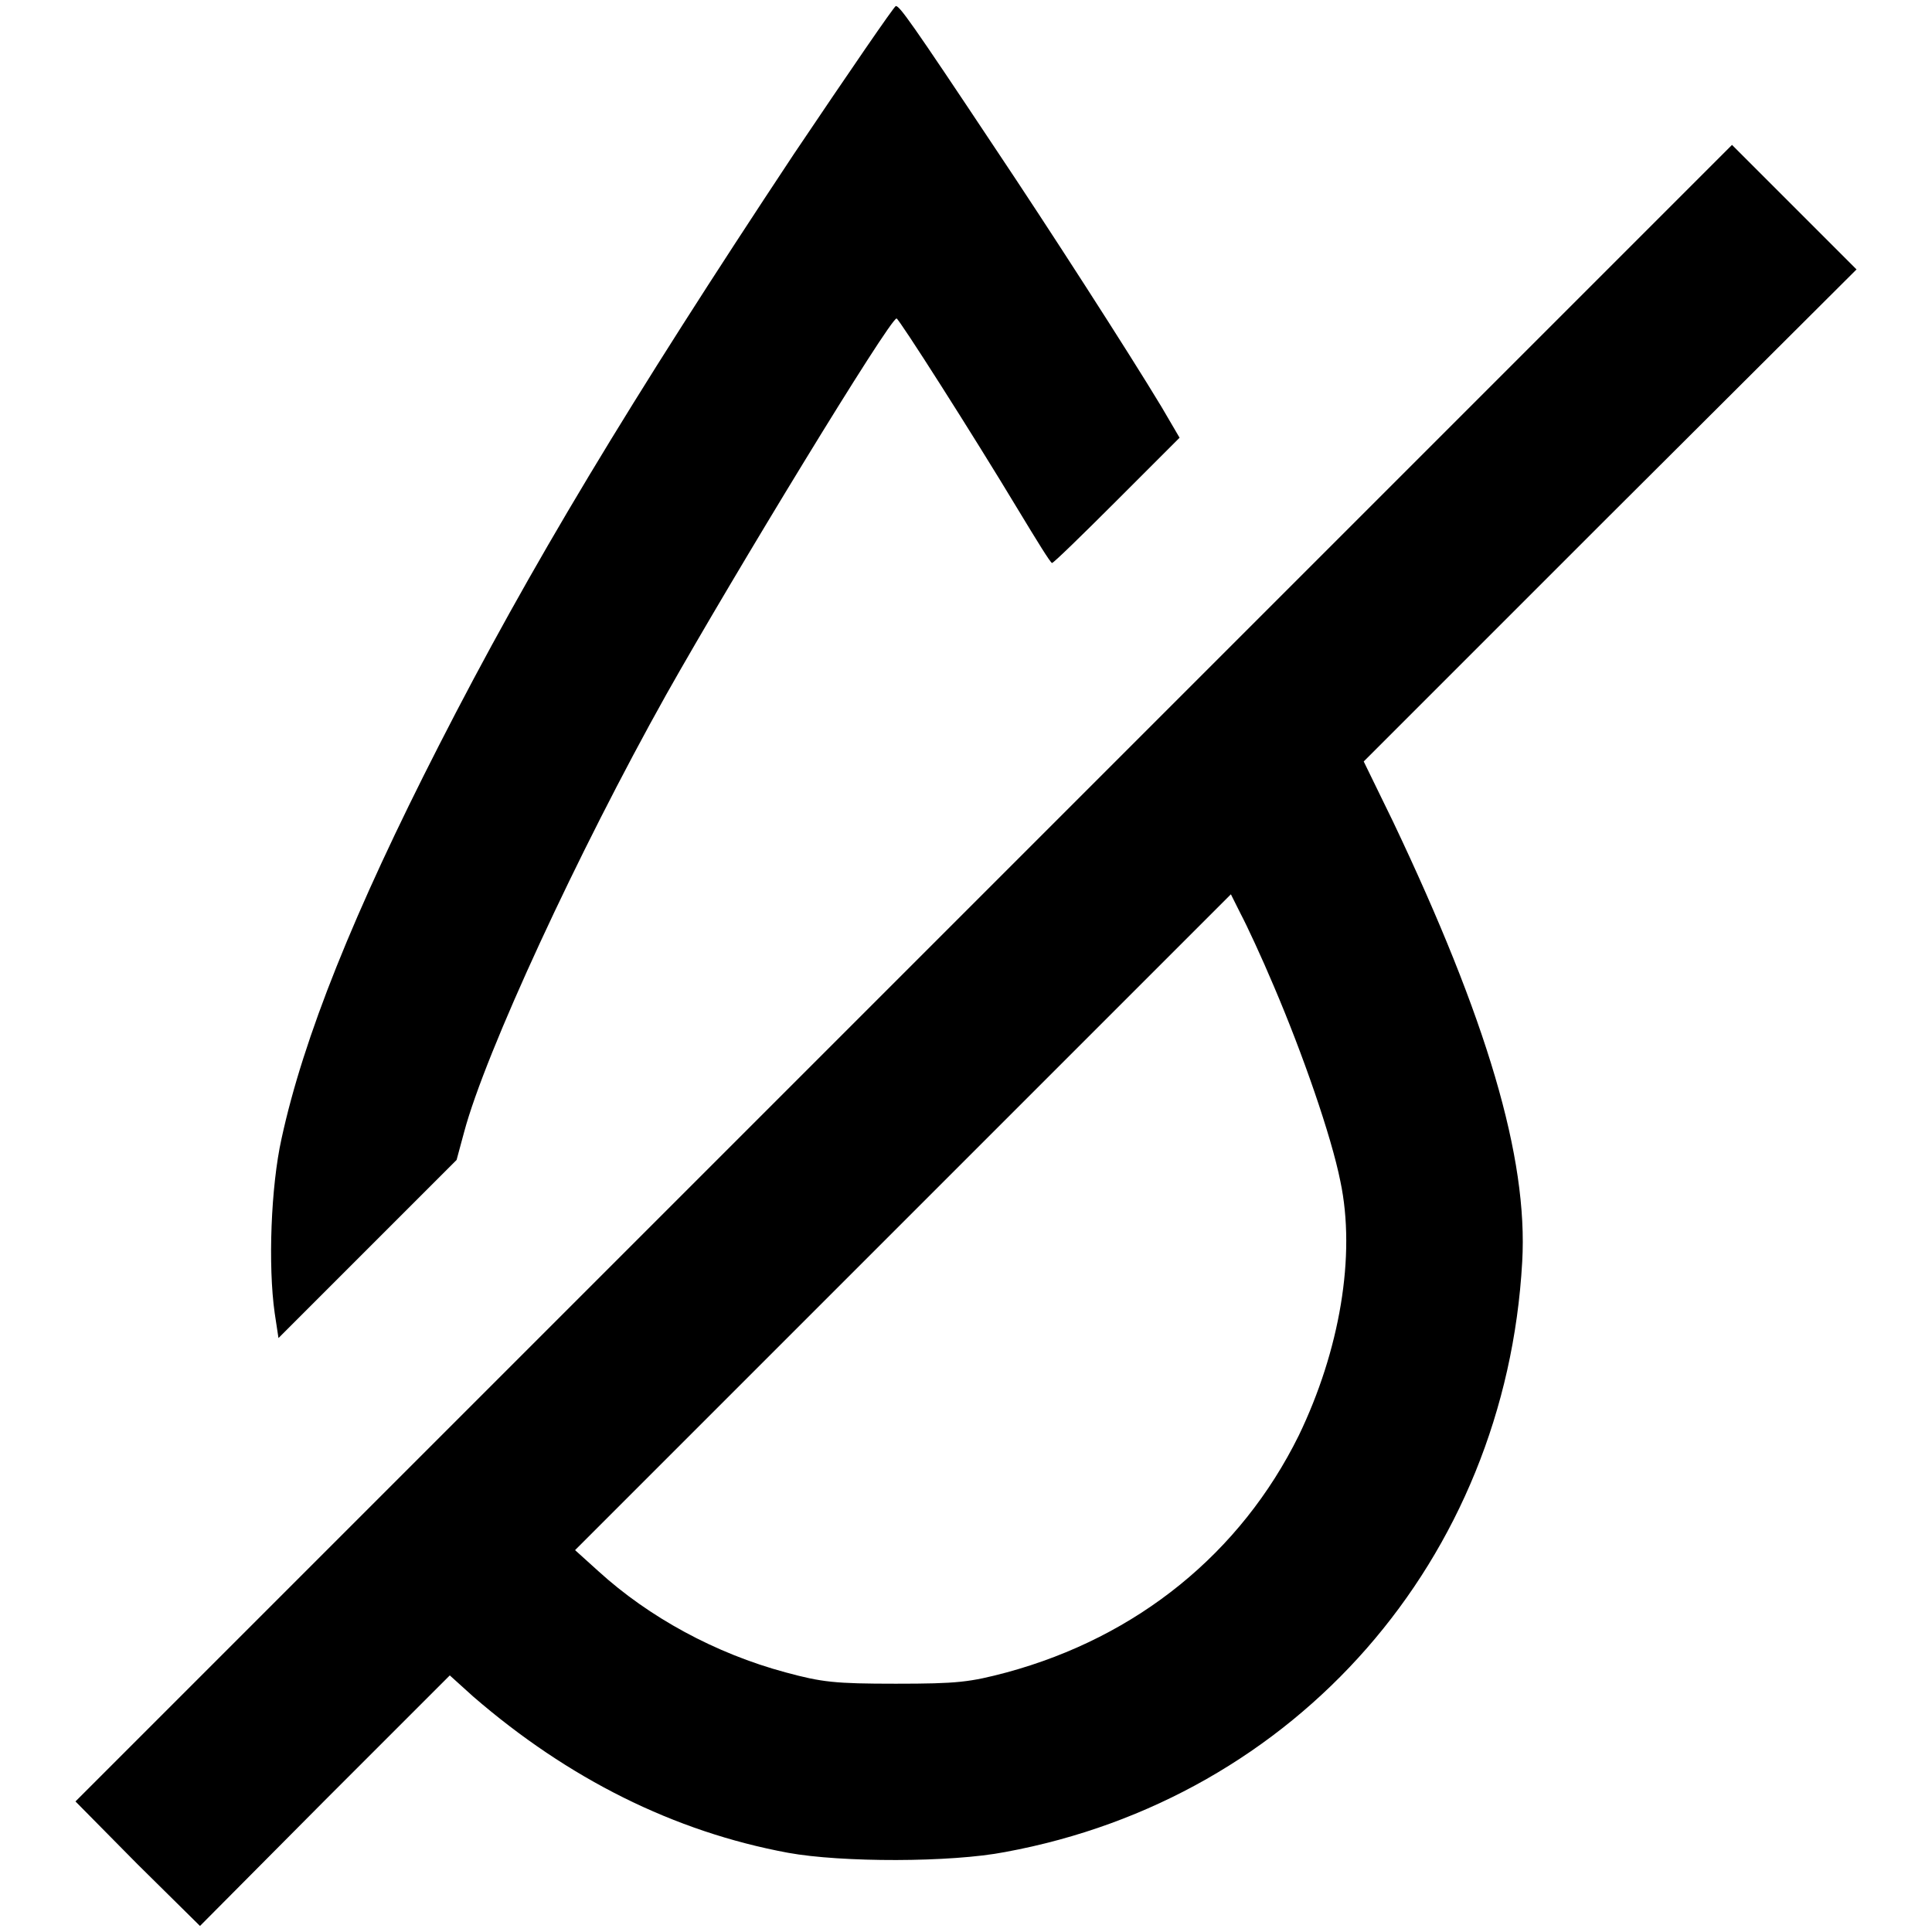
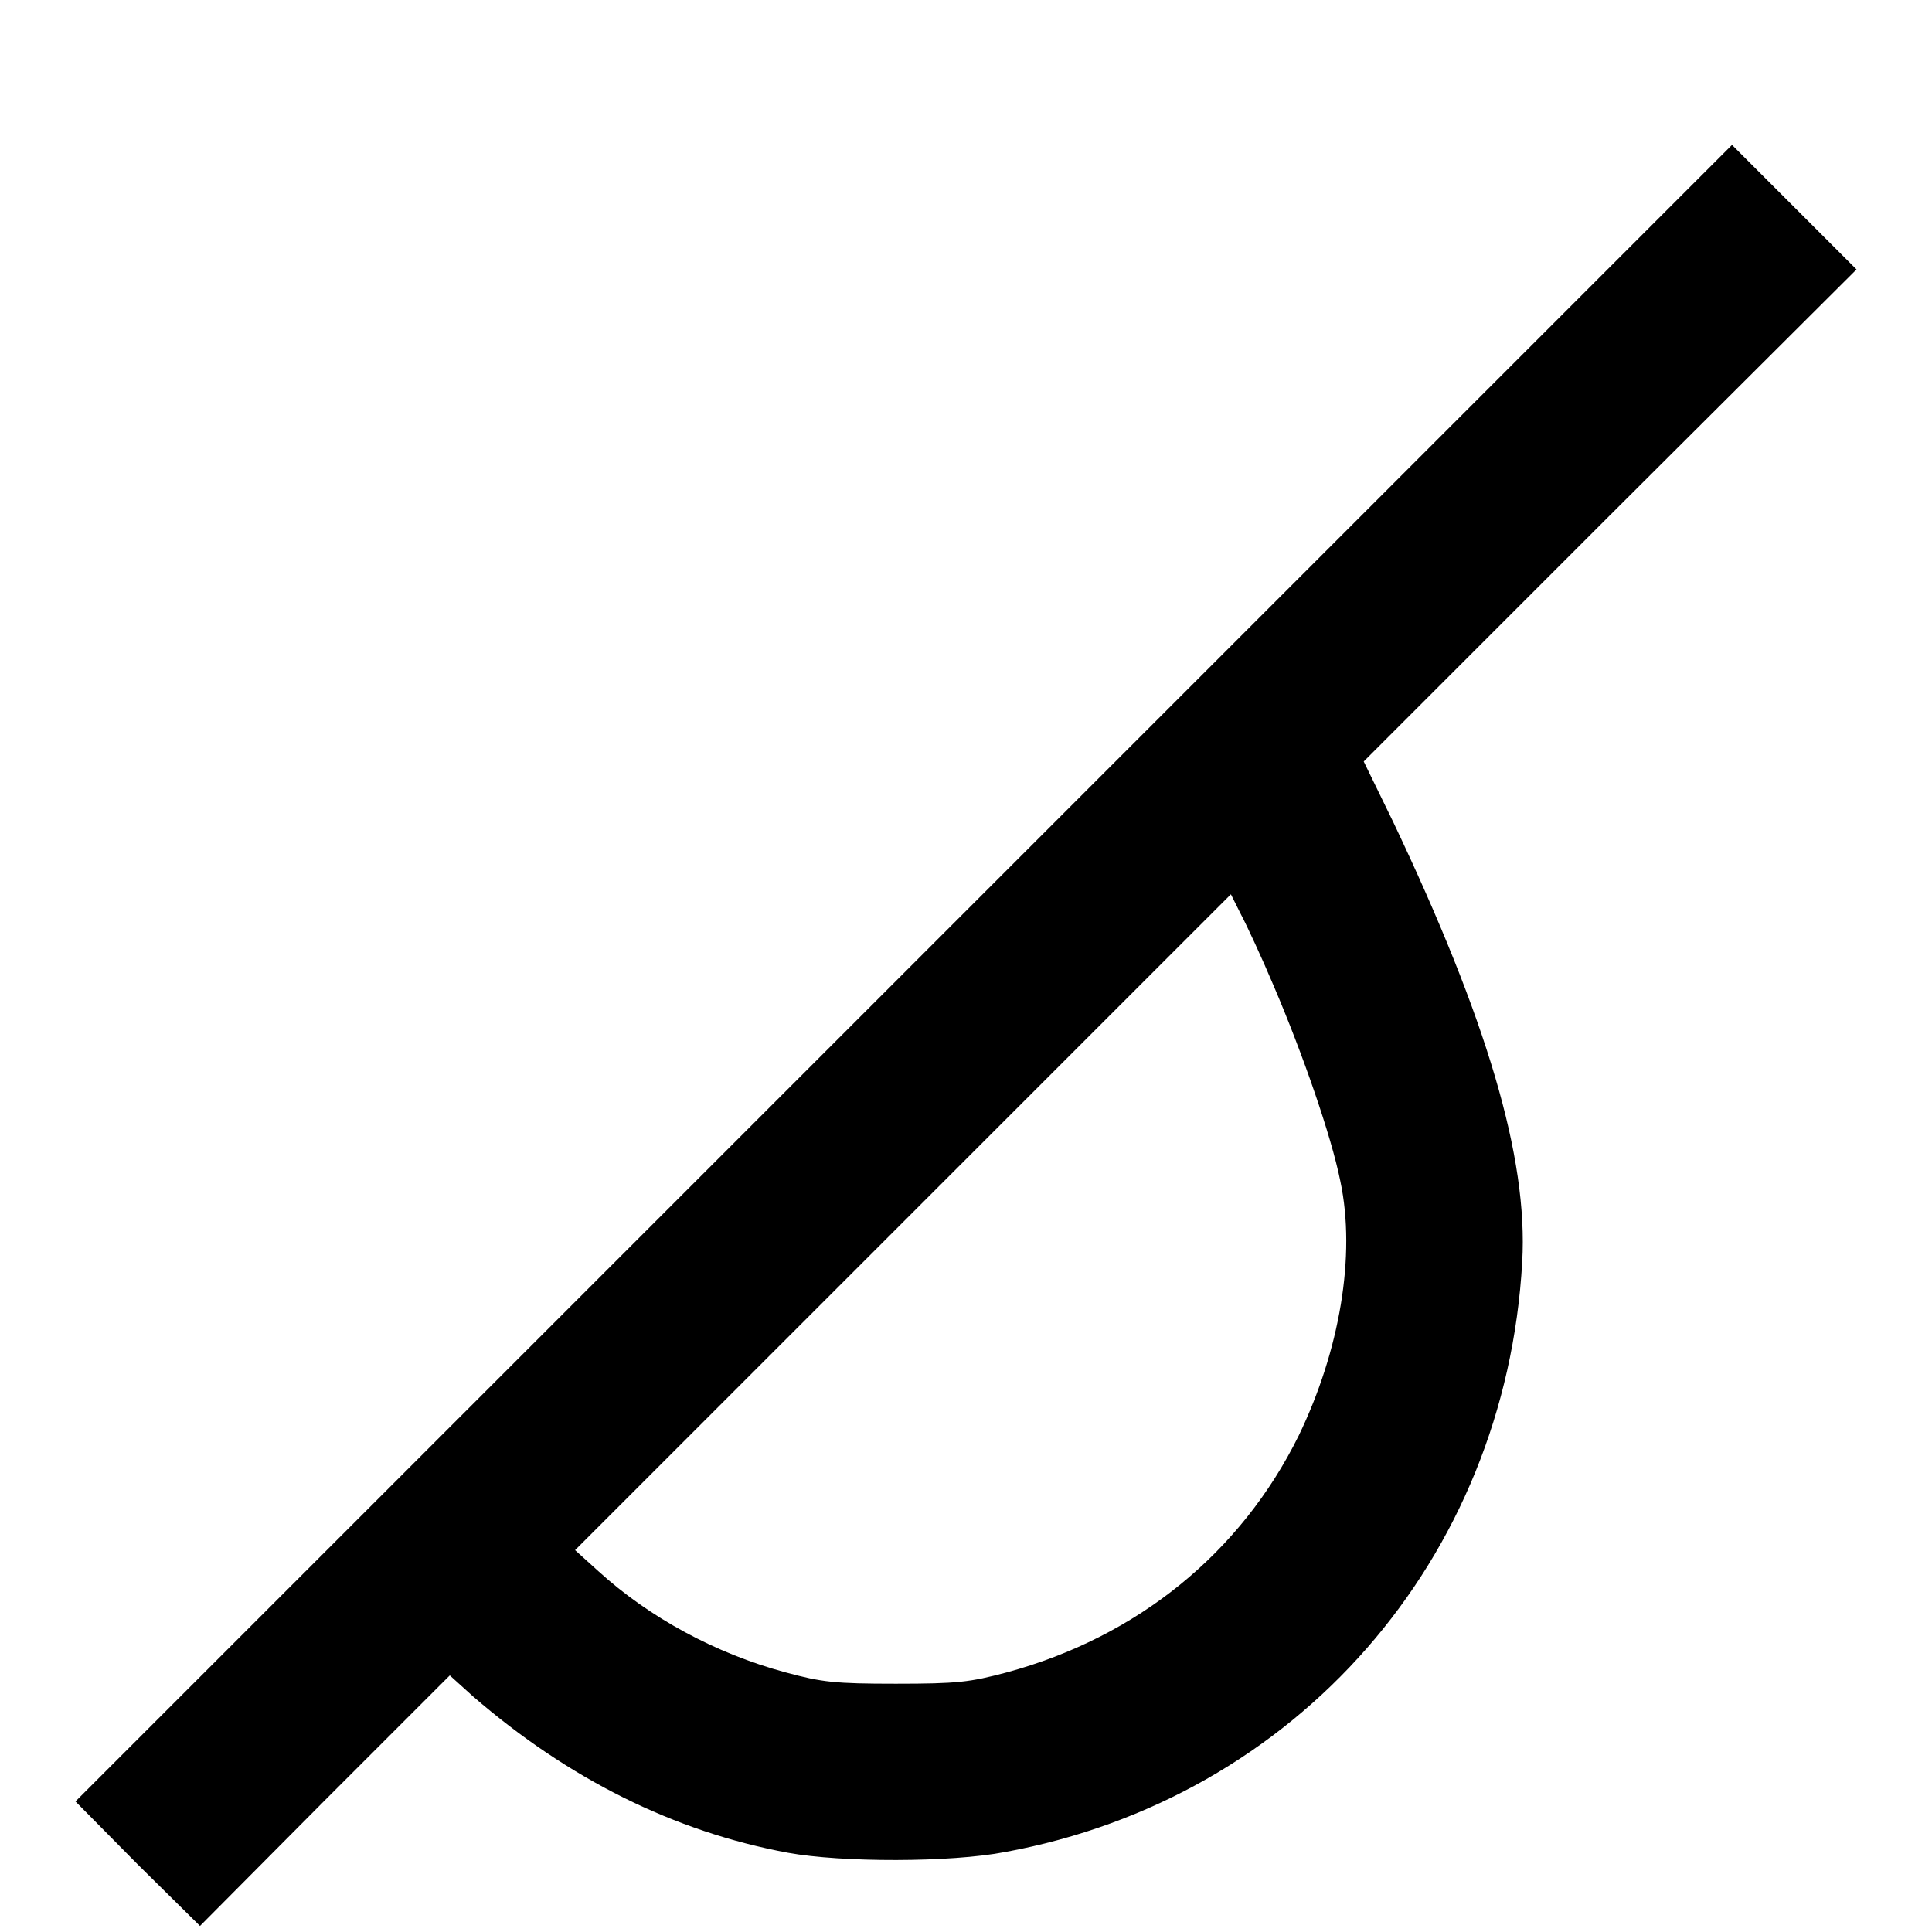
<svg xmlns="http://www.w3.org/2000/svg" version="1.1" x="0px" y="0px" viewBox="0 0 256 256" enable-background="new 0 0 256 256" xml:space="preserve">
  <g>
    <g>
      <g>
-         <path fill="#000000" d="M105.2,20.4c-21.8,32.9-35,54.8-47,78.3c-11.3,22.1-18,38.8-20.9,52.2c-1.4,6.3-1.8,16.8-0.9,23.1l0.5,3.3l11.8-11.8l11.8-11.8l1-3.7c2.8-10.5,15.1-37.1,26.8-58c8.9-15.8,29.6-49.8,30.5-49.8c0.3,0,10,15.2,16.2,25.5c2.3,3.8,4.2,6.9,4.4,6.9c0.2,0,4-3.7,8.6-8.3l8.3-8.3l-2.4-4.1c-4.4-7.3-15.1-23.9-22-34.2C120.6,2.7,119.2,0.8,118.7,0.8C118.5,0.8,112.4,9.7,105.2,20.4z" />
        <path fill="#000000" d="M119.7,129L10,238.7l8.2,8.3l8.3,8.2L43,238.6l16.6-16.6l3.1,2.8c12.6,10.9,26.6,17.9,41.7,20.7c7.1,1.3,21.6,1.3,28.8-0.1c38.6-7.1,66.3-38.8,68.5-78.2c0.8-13.8-4.7-32.2-17.1-58.3l-3.9-8l32.7-32.7L246,35.7l-8.3-8.3l-8.2-8.2L119.7,129z M168.8,130.7c3.8,8.9,7.6,19.8,8.8,25.8c2.1,9.9-0.1,22.5-5.5,33.7c-7.7,15.6-21.4,26.7-38.7,31.4c-4.9,1.3-6.5,1.5-14.7,1.5c-8.1,0-9.8-0.2-14.6-1.5c-9.3-2.5-18.1-7.3-24.8-13.4l-3.1-2.8l43.5-43.5l43.4-43.4l1.3,2.6C165.2,122.6,167.2,126.9,168.8,130.7z" />
      </g>
    </g>
  </g>
</svg>